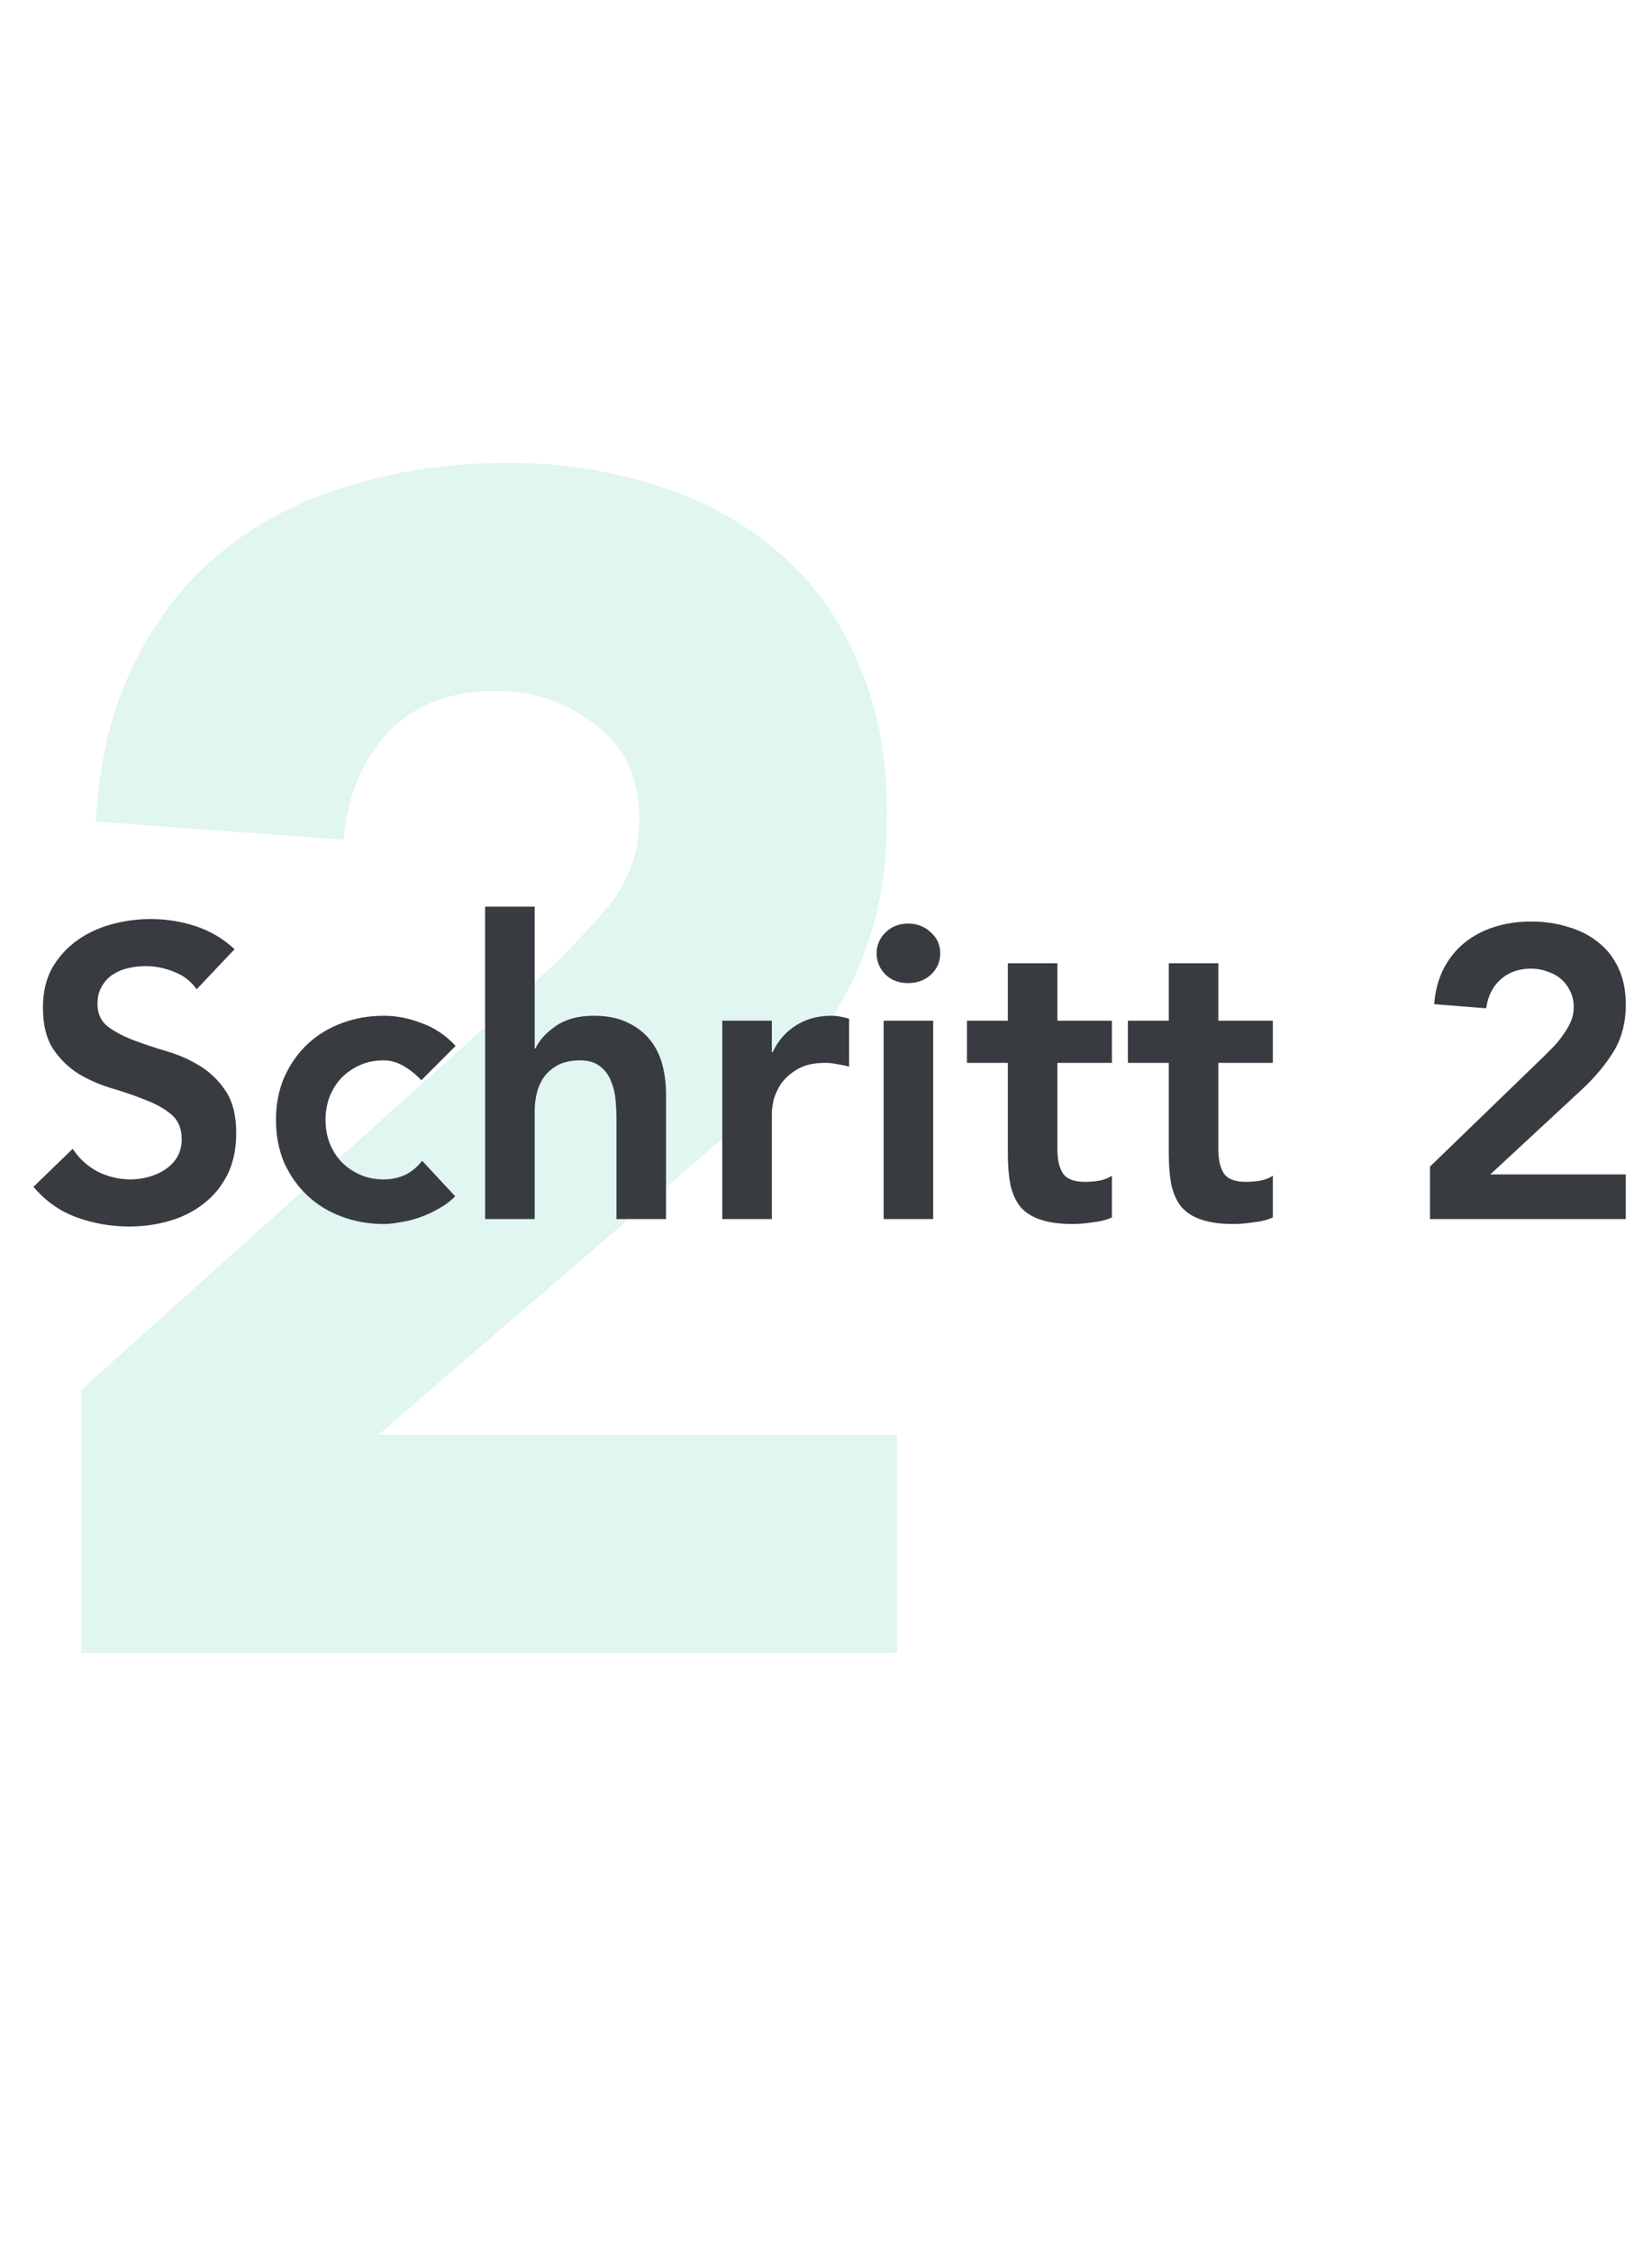
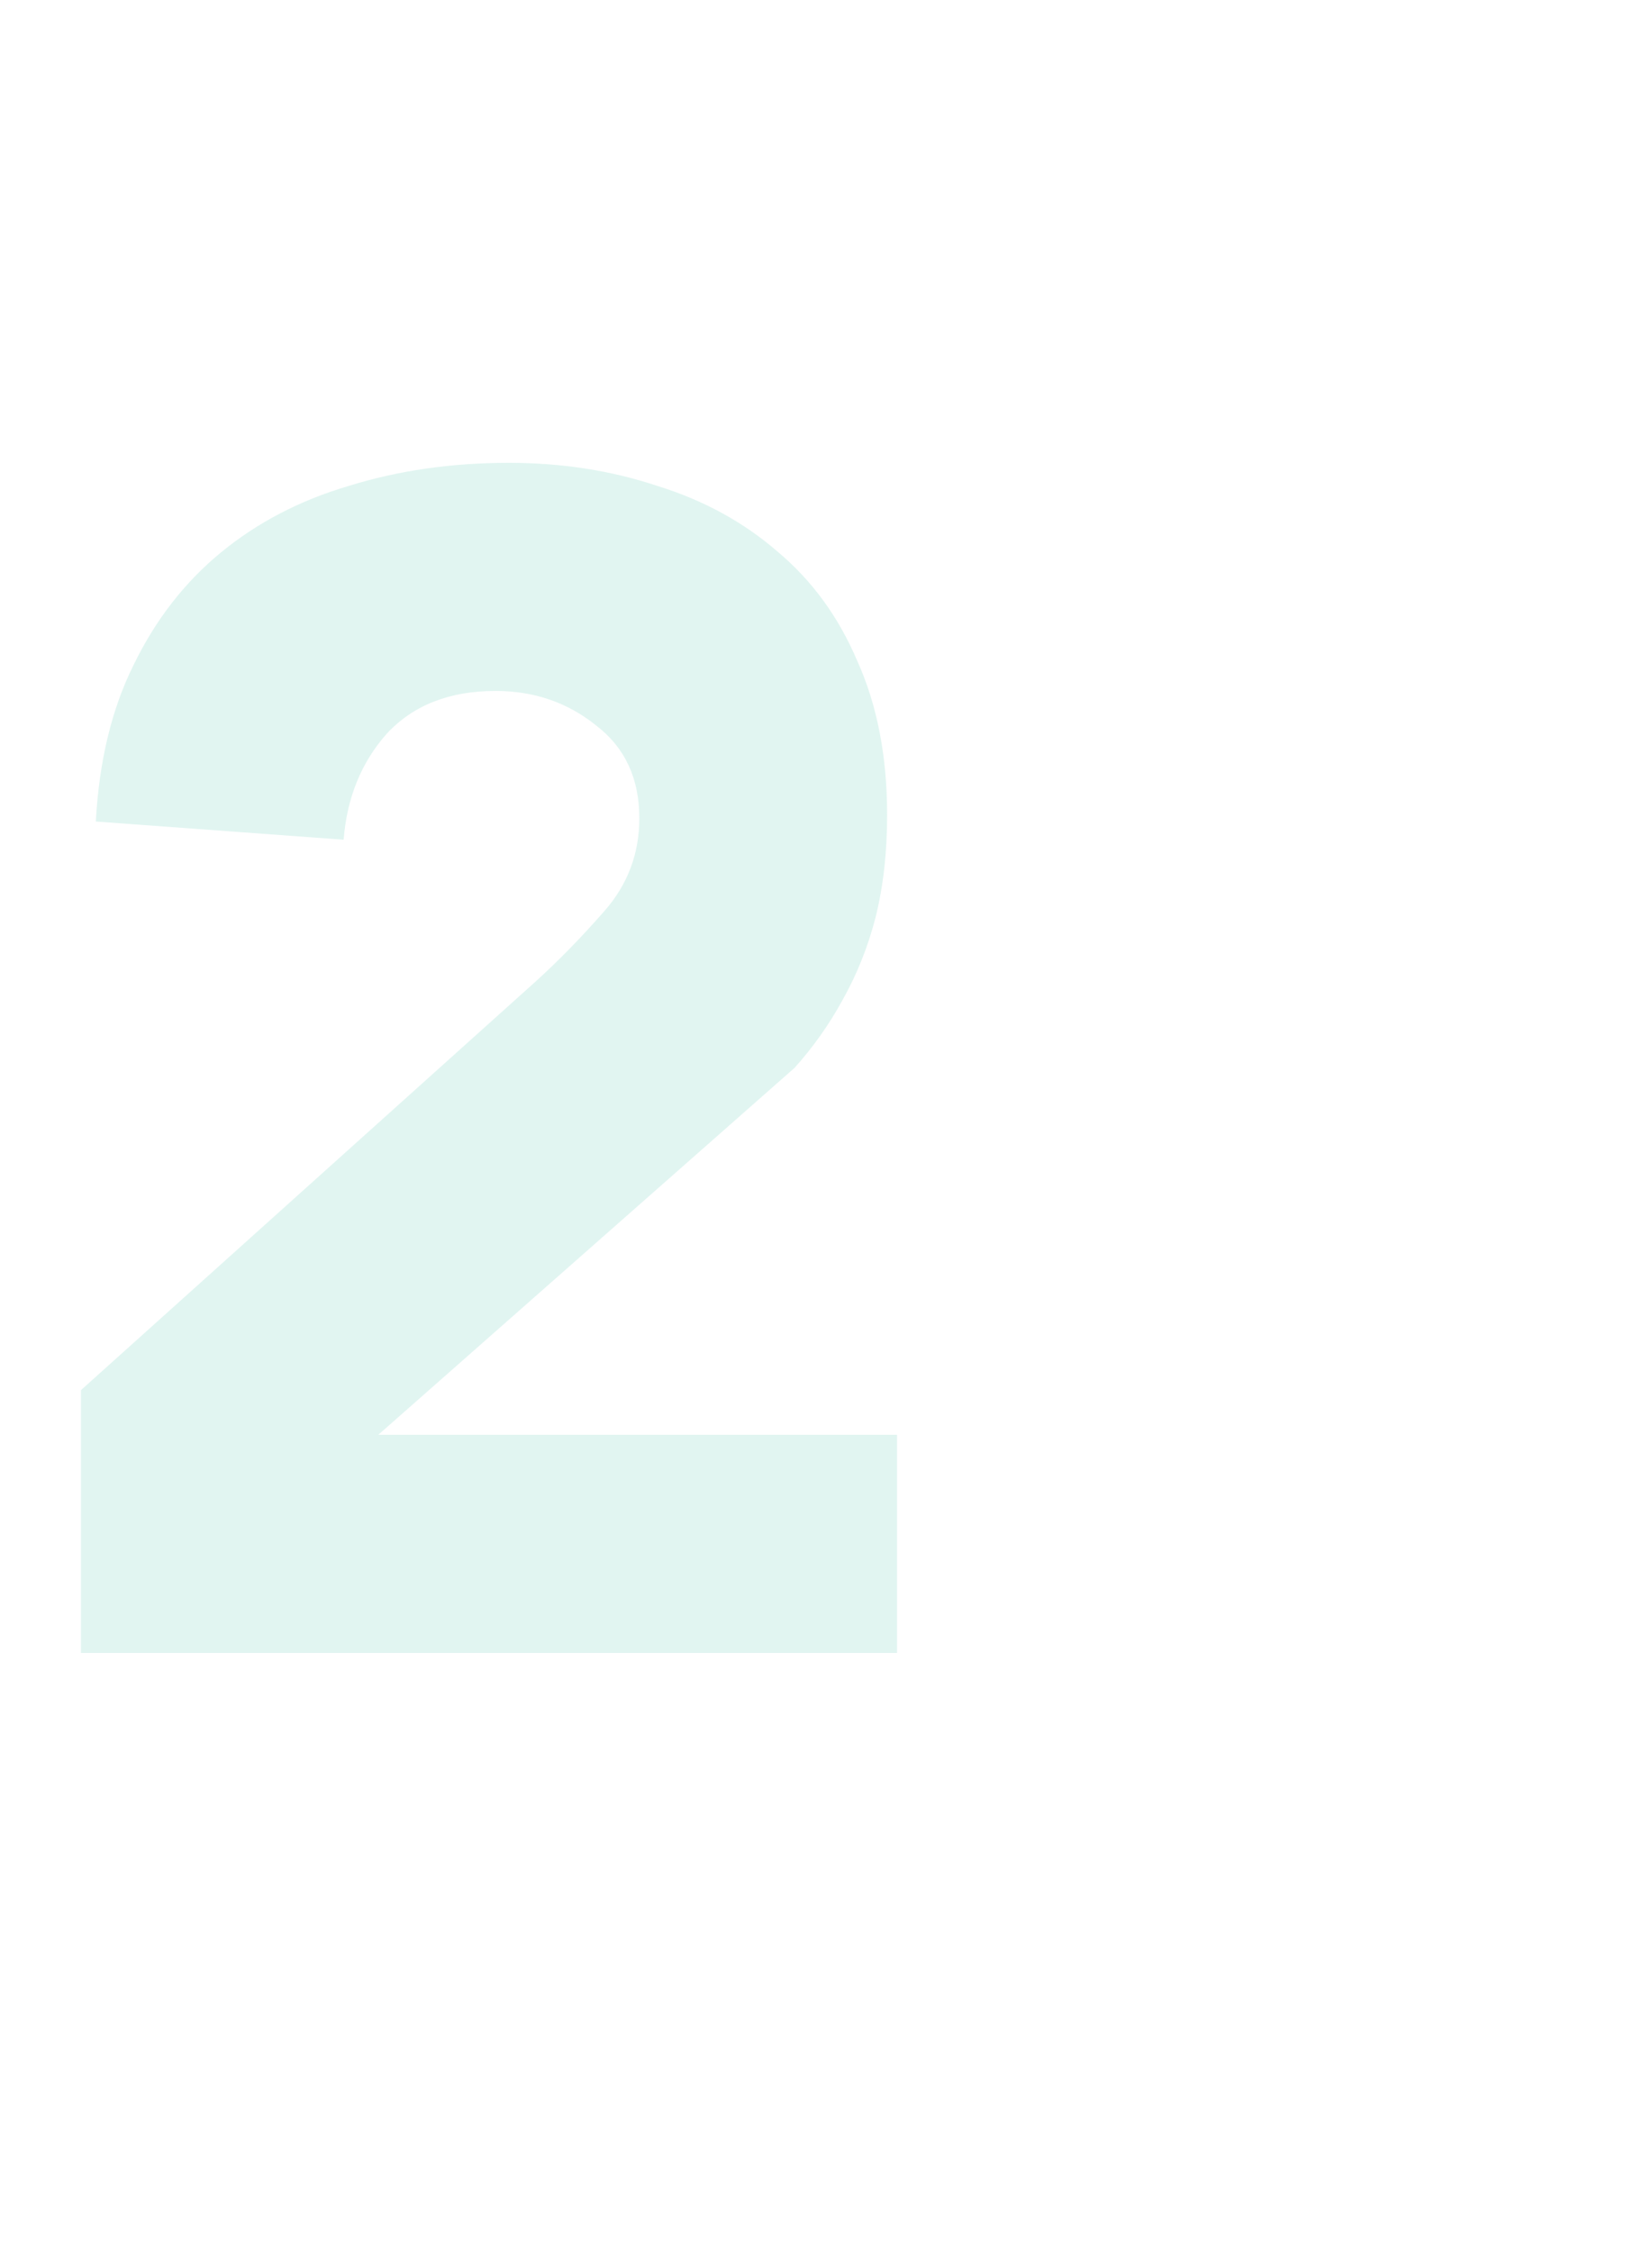
<svg xmlns="http://www.w3.org/2000/svg" width="80" height="109" viewBox="0 0 80 109" fill="none">
-   <path d="M3.92 67.28L25.92 47.52C27.04 46.507 28.16 45.36 29.28 44.08C30.4 42.8 30.96 41.307 30.96 39.6C30.96 37.68 30.267 36.187 28.88 35.12C27.493 34 25.867 33.44 24 33.44C21.76 33.44 20 34.133 18.72 35.52C17.493 36.907 16.8 38.613 16.64 40.64L4.64 39.76C4.8 36.827 5.413 34.293 6.48 32.16C7.547 29.973 8.96 28.16 10.72 26.72C12.48 25.28 14.533 24.213 16.88 23.52C19.28 22.773 21.867 22.4 24.64 22.4C27.2 22.4 29.6 22.773 31.84 23.52C34.08 24.213 36.027 25.28 37.68 26.72C39.333 28.107 40.613 29.867 41.52 32C42.48 34.133 42.96 36.613 42.96 39.44C42.96 41.253 42.773 42.907 42.4 44.4C42.027 45.84 41.493 47.173 40.8 48.4C40.16 49.573 39.387 50.667 38.48 51.68C37.573 52.693 36.587 53.68 35.52 54.64L18.32 69.44H43.44V80H3.92V67.28Z" fill="#02AA86" fill-opacity="0.12" />
-   <path d="M9.52 47.88C9.253 47.493 8.893 47.213 8.44 47.04C8 46.853 7.533 46.76 7.04 46.76C6.747 46.76 6.46 46.793 6.18 46.86C5.913 46.927 5.667 47.033 5.44 47.18C5.227 47.327 5.053 47.52 4.92 47.76C4.787 47.987 4.72 48.26 4.72 48.58C4.72 49.06 4.887 49.427 5.22 49.68C5.553 49.933 5.967 50.153 6.46 50.34C6.953 50.527 7.493 50.707 8.08 50.88C8.667 51.053 9.207 51.293 9.7 51.6C10.193 51.907 10.607 52.313 10.94 52.82C11.273 53.327 11.44 54 11.44 54.84C11.44 55.6 11.3 56.267 11.02 56.84C10.74 57.4 10.36 57.867 9.88 58.24C9.413 58.613 8.867 58.893 8.24 59.08C7.613 59.267 6.953 59.36 6.26 59.36C5.38 59.36 4.533 59.213 3.72 58.92C2.907 58.627 2.207 58.133 1.62 57.44L3.52 55.6C3.827 56.067 4.227 56.433 4.72 56.7C5.227 56.953 5.76 57.08 6.32 57.08C6.613 57.08 6.907 57.04 7.2 56.96C7.493 56.88 7.76 56.76 8 56.6C8.24 56.44 8.433 56.24 8.58 56C8.727 55.747 8.8 55.46 8.8 55.14C8.8 54.62 8.633 54.22 8.3 53.94C7.967 53.66 7.553 53.427 7.06 53.24C6.567 53.04 6.027 52.853 5.44 52.68C4.853 52.507 4.313 52.273 3.82 51.98C3.327 51.673 2.913 51.273 2.58 50.78C2.247 50.273 2.08 49.6 2.08 48.76C2.08 48.027 2.227 47.393 2.52 46.86C2.827 46.327 3.22 45.887 3.7 45.54C4.193 45.18 4.753 44.913 5.38 44.74C6.007 44.567 6.647 44.48 7.3 44.48C8.047 44.48 8.767 44.593 9.46 44.82C10.167 45.047 10.8 45.42 11.36 45.94L9.52 47.88ZM20.404 52.28C20.124 51.987 19.831 51.753 19.524 51.58C19.218 51.407 18.904 51.32 18.584 51.32C18.144 51.32 17.751 51.4 17.404 51.56C17.058 51.72 16.758 51.933 16.504 52.2C16.264 52.467 16.078 52.773 15.944 53.12C15.824 53.467 15.764 53.827 15.764 54.2C15.764 54.573 15.824 54.933 15.944 55.28C16.078 55.627 16.264 55.933 16.504 56.2C16.758 56.467 17.058 56.68 17.404 56.84C17.751 57 18.144 57.08 18.584 57.08C18.958 57.08 19.304 57.007 19.624 56.86C19.944 56.7 20.218 56.473 20.444 56.18L22.044 57.9C21.804 58.14 21.524 58.347 21.204 58.52C20.898 58.693 20.584 58.833 20.264 58.94C19.944 59.047 19.638 59.12 19.344 59.16C19.051 59.213 18.798 59.24 18.584 59.24C17.864 59.24 17.184 59.12 16.544 58.88C15.904 58.64 15.351 58.3 14.884 57.86C14.418 57.42 14.044 56.893 13.764 56.28C13.498 55.653 13.364 54.96 13.364 54.2C13.364 53.44 13.498 52.753 13.764 52.14C14.044 51.513 14.418 50.98 14.884 50.54C15.351 50.1 15.904 49.76 16.544 49.52C17.184 49.28 17.864 49.16 18.584 49.16C19.198 49.16 19.811 49.28 20.424 49.52C21.051 49.747 21.598 50.113 22.064 50.62L20.404 52.28ZM25.893 50.74H25.933C26.119 50.34 26.446 49.98 26.913 49.66C27.393 49.327 28.006 49.16 28.753 49.16C29.393 49.16 29.933 49.267 30.373 49.48C30.826 49.693 31.193 49.973 31.473 50.32C31.753 50.667 31.953 51.067 32.073 51.52C32.193 51.973 32.253 52.447 32.253 52.94V59H29.853V54.14C29.853 53.873 29.84 53.58 29.813 53.26C29.786 52.927 29.713 52.62 29.593 52.34C29.486 52.047 29.313 51.807 29.073 51.62C28.833 51.42 28.506 51.32 28.093 51.32C27.693 51.32 27.353 51.387 27.073 51.52C26.806 51.653 26.579 51.833 26.393 52.06C26.22 52.287 26.093 52.547 26.013 52.84C25.933 53.133 25.893 53.44 25.893 53.76V59H23.493V43.88H25.893V50.74ZM34.977 49.4H37.377V50.92H37.417C37.684 50.36 38.064 49.927 38.557 49.62C39.05 49.313 39.617 49.16 40.257 49.16C40.404 49.16 40.544 49.173 40.677 49.2C40.824 49.227 40.971 49.26 41.117 49.3V51.62C40.917 51.567 40.717 51.527 40.517 51.5C40.331 51.46 40.144 51.44 39.957 51.44C39.397 51.44 38.944 51.547 38.597 51.76C38.264 51.96 38.004 52.193 37.817 52.46C37.644 52.727 37.524 52.993 37.457 53.26C37.404 53.527 37.377 53.727 37.377 53.86V59H34.977V49.4ZM42.791 49.4H45.191V59H42.791V49.4ZM42.451 46.14C42.451 45.753 42.591 45.42 42.871 45.14C43.164 44.847 43.531 44.7 43.971 44.7C44.411 44.7 44.777 44.84 45.071 45.12C45.377 45.387 45.531 45.727 45.531 46.14C45.531 46.553 45.377 46.9 45.071 47.18C44.777 47.447 44.411 47.58 43.971 47.58C43.531 47.58 43.164 47.44 42.871 47.16C42.591 46.867 42.451 46.527 42.451 46.14ZM46.826 51.44V49.4H48.806V46.62H51.206V49.4H53.846V51.44H51.206V55.64C51.206 56.12 51.293 56.5 51.466 56.78C51.653 57.06 52.013 57.2 52.546 57.2C52.759 57.2 52.993 57.18 53.246 57.14C53.499 57.087 53.699 57.007 53.846 56.9V58.92C53.593 59.04 53.279 59.12 52.906 59.16C52.546 59.213 52.226 59.24 51.946 59.24C51.306 59.24 50.779 59.167 50.366 59.02C49.966 58.887 49.646 58.68 49.406 58.4C49.179 58.107 49.019 57.747 48.926 57.32C48.846 56.893 48.806 56.4 48.806 55.84V51.44H46.826ZM54.619 51.44V49.4H56.599V46.62H58.999V49.4H61.639V51.44H58.999V55.64C58.999 56.12 59.086 56.5 59.259 56.78C59.446 57.06 59.806 57.2 60.339 57.2C60.552 57.2 60.786 57.18 61.039 57.14C61.292 57.087 61.492 57.007 61.639 56.9V58.92C61.386 59.04 61.072 59.12 60.699 59.16C60.339 59.213 60.019 59.24 59.739 59.24C59.099 59.24 58.572 59.167 58.159 59.02C57.759 58.887 57.439 58.68 57.199 58.4C56.972 58.107 56.812 57.747 56.719 57.32C56.639 56.893 56.599 56.4 56.599 55.84V51.44H54.619ZM69.25 56.46L74.75 51.14C74.91 50.98 75.077 50.813 75.25 50.64C75.424 50.453 75.577 50.26 75.71 50.06C75.857 49.86 75.977 49.653 76.07 49.44C76.164 49.213 76.21 48.98 76.21 48.74C76.21 48.447 76.15 48.187 76.03 47.96C75.924 47.733 75.777 47.54 75.59 47.38C75.404 47.22 75.184 47.1 74.93 47.02C74.69 46.927 74.43 46.88 74.15 46.88C73.55 46.88 73.057 47.053 72.67 47.4C72.284 47.747 72.05 48.213 71.97 48.8L69.45 48.6C69.504 47.947 69.657 47.373 69.91 46.88C70.177 46.373 70.517 45.953 70.93 45.62C71.344 45.287 71.824 45.033 72.37 44.86C72.917 44.687 73.51 44.6 74.15 44.6C74.79 44.6 75.384 44.687 75.93 44.86C76.49 45.02 76.977 45.267 77.39 45.6C77.804 45.92 78.13 46.333 78.37 46.84C78.61 47.347 78.73 47.94 78.73 48.62C78.73 49.513 78.524 50.287 78.11 50.94C77.71 51.58 77.19 52.193 76.55 52.78L72.17 56.84H78.73V59H69.25V56.46Z" fill="#383C41" />
+   <path d="M3.92 67.28L25.92 47.52C27.04 46.507 28.16 45.36 29.28 44.08C30.4 42.8 30.96 41.307 30.96 39.6C30.96 37.68 30.267 36.187 28.88 35.12C27.493 34 25.867 33.44 24 33.44C21.76 33.44 20 34.133 18.72 35.52C17.493 36.907 16.8 38.613 16.64 40.64L4.64 39.76C4.8 36.827 5.413 34.293 6.48 32.16C7.547 29.973 8.96 28.16 10.72 26.72C12.48 25.28 14.533 24.213 16.88 23.52C19.28 22.773 21.867 22.4 24.64 22.4C27.2 22.4 29.6 22.773 31.84 23.52C34.08 24.213 36.027 25.28 37.68 26.72C39.333 28.107 40.613 29.867 41.52 32C42.48 34.133 42.96 36.613 42.96 39.44C42.96 41.253 42.773 42.907 42.4 44.4C42.027 45.84 41.493 47.173 40.8 48.4C40.16 49.573 39.387 50.667 38.48 51.68L18.32 69.44H43.44V80H3.92V67.28Z" fill="#02AA86" fill-opacity="0.12" />
</svg>